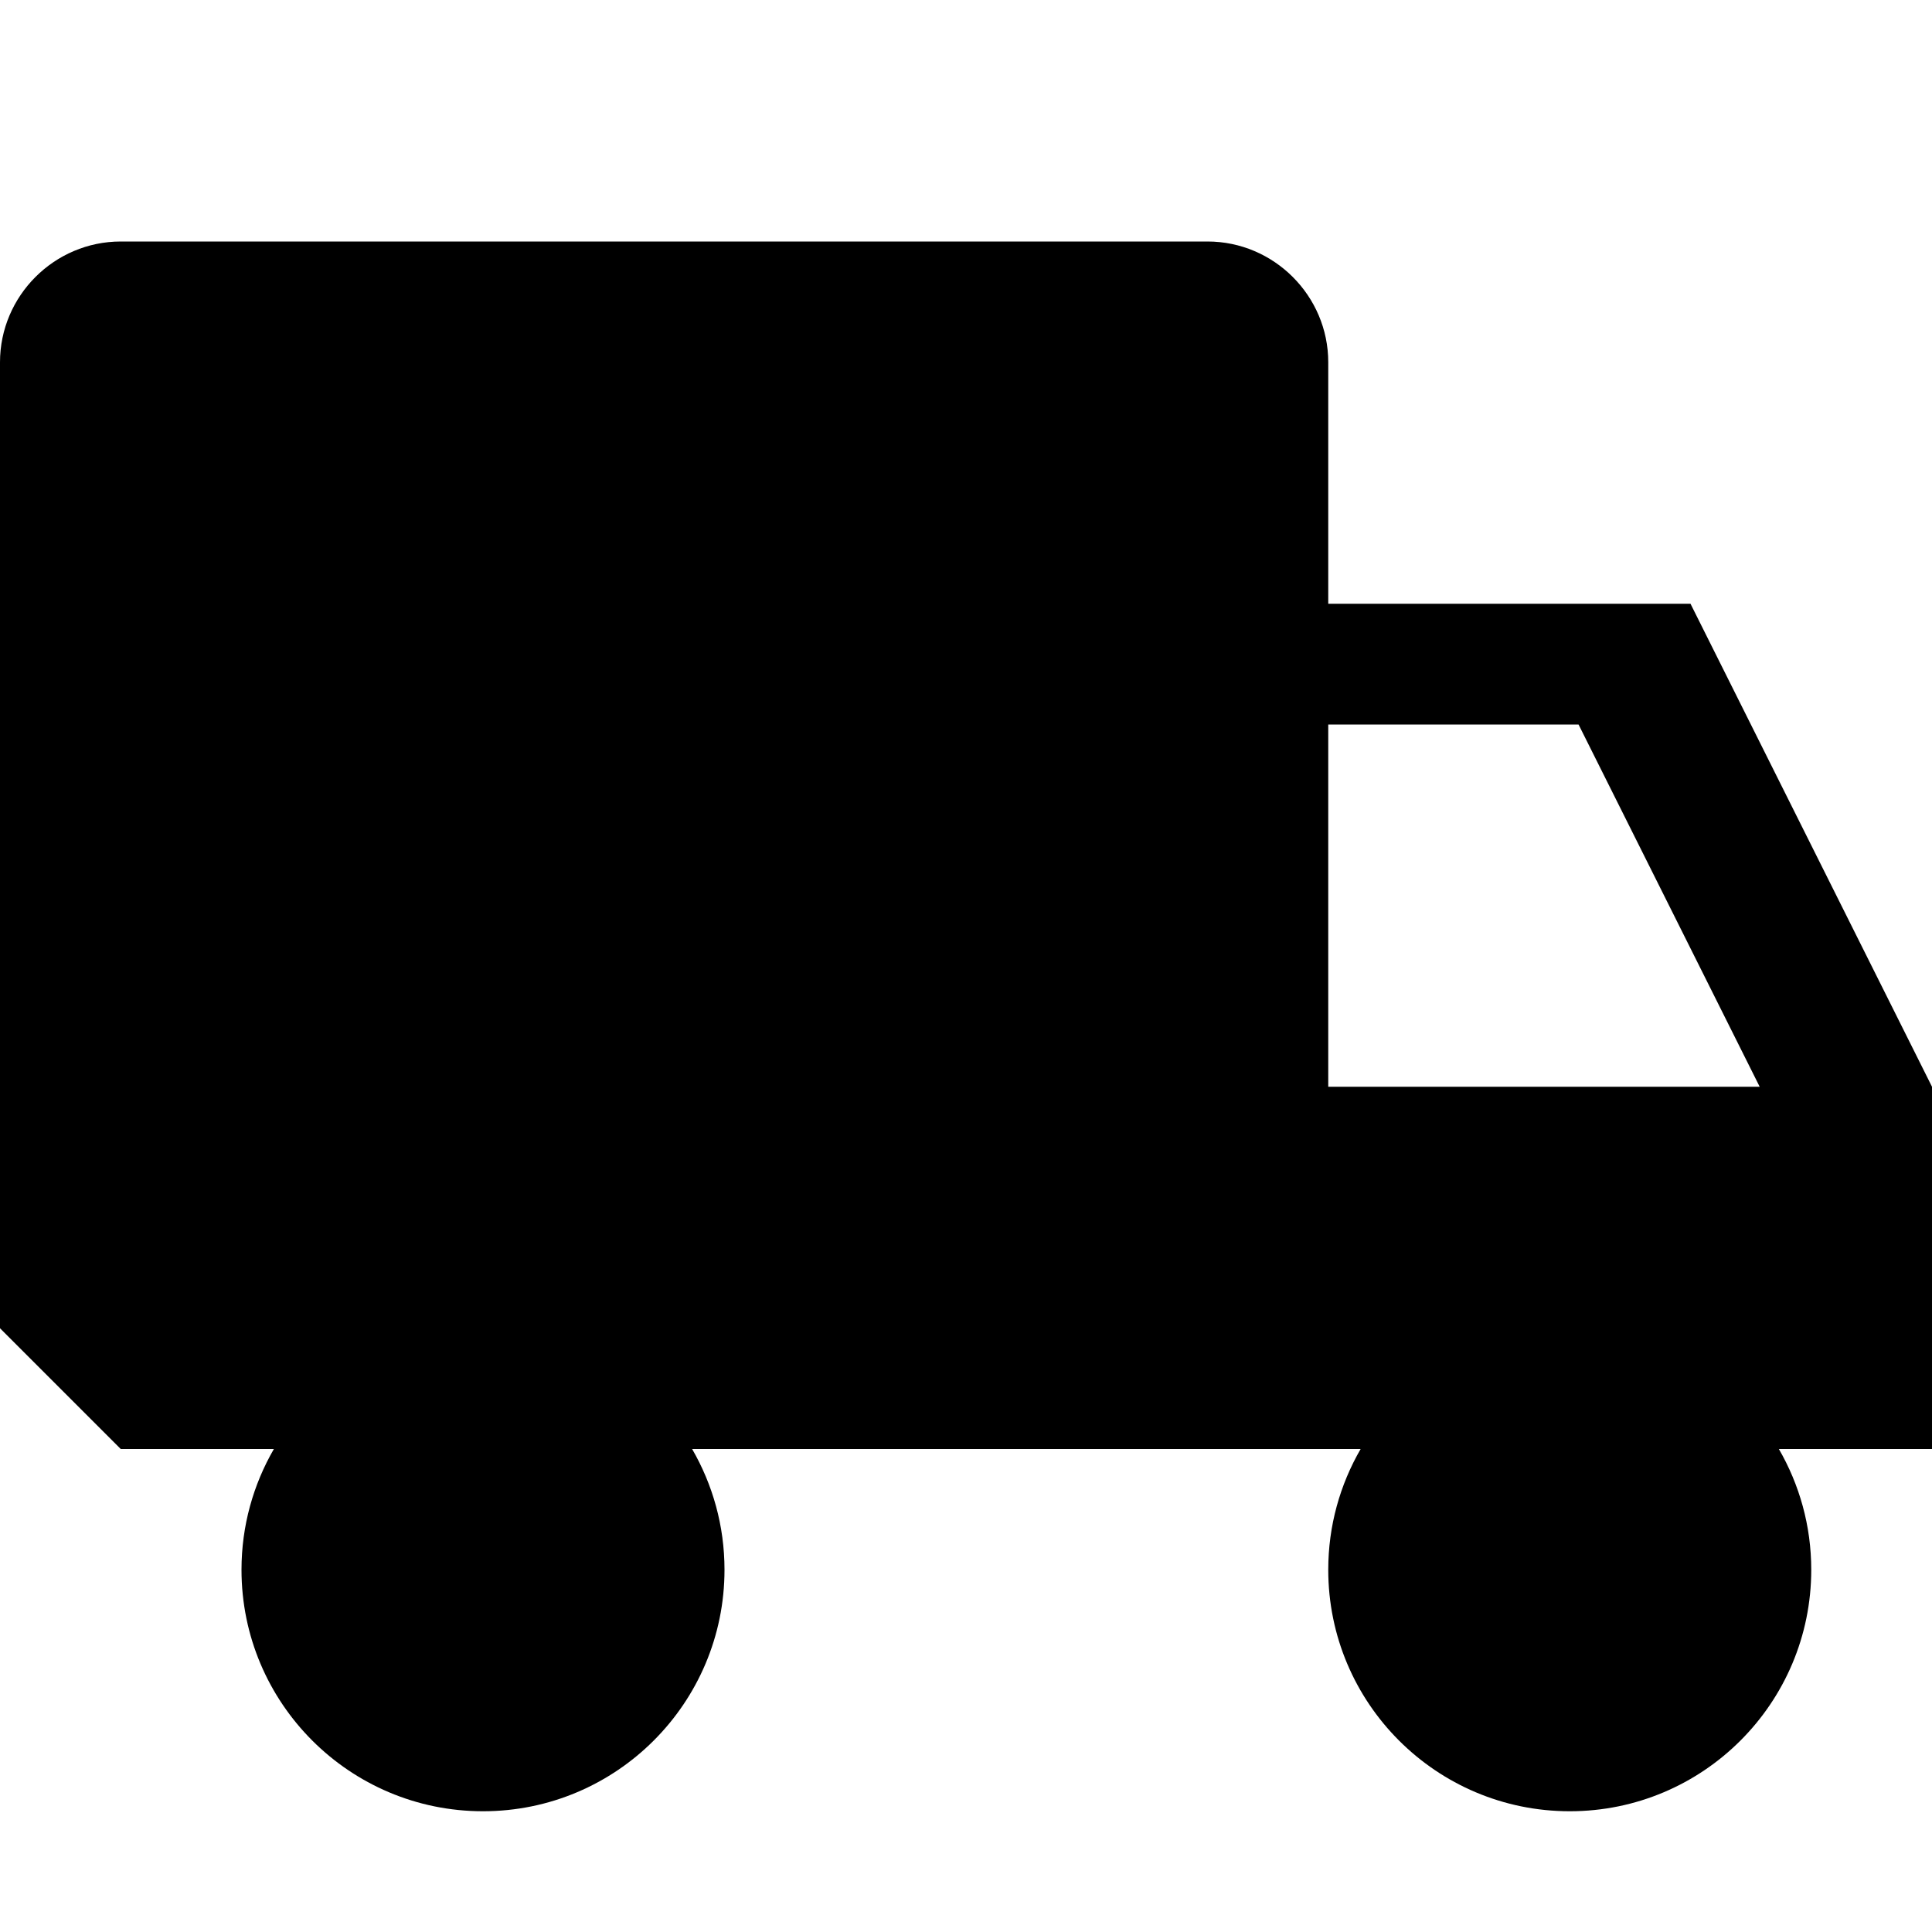
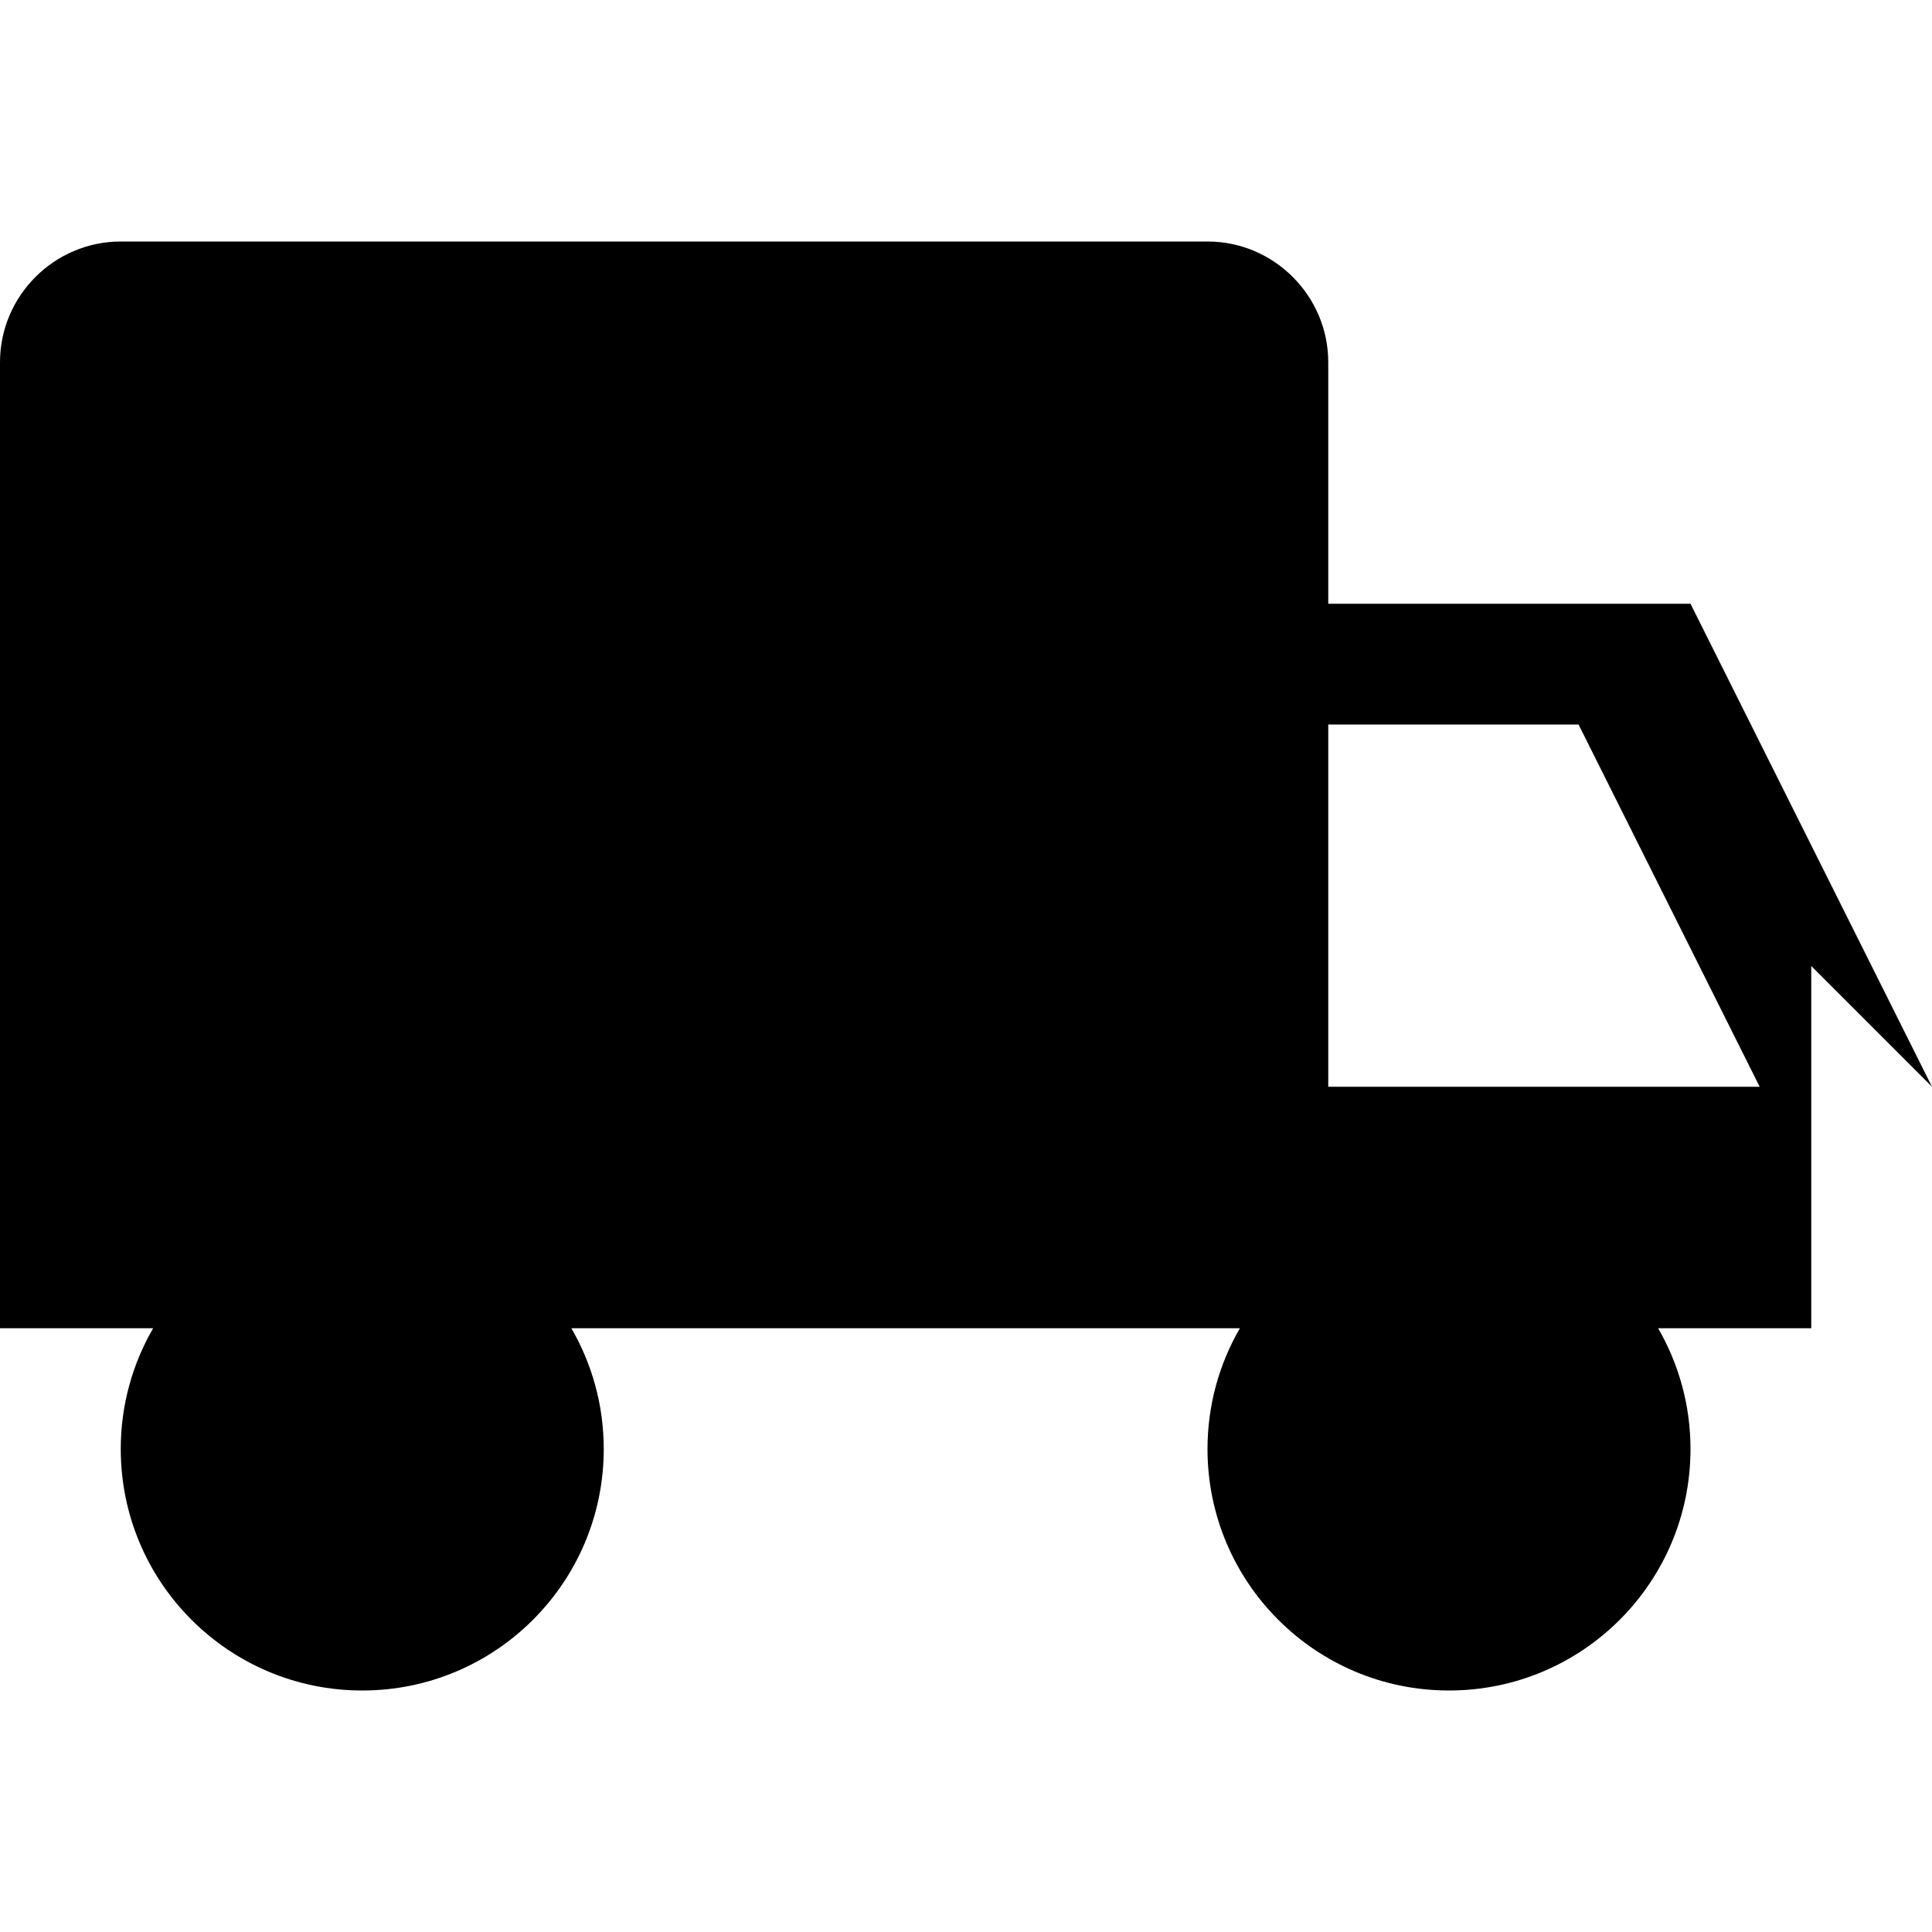
<svg xmlns="http://www.w3.org/2000/svg" version="1.1" width="512" height="512" viewBox="0 0 512 512">
  <title />
  <g id="icomoon-ignore">
</g>
-   <path d="M512 288l-64-128h-96v-64c0-17.6-14.4-32-32-32h-288c-17.6 0-32 14.4-32 32v256l32 32h40.583c-5.449 9.416-8.583 20.339-8.583 32 0 35.346 28.654 64 64 64s64-28.654 64-64c0-11.661-3.134-22.584-8.583-32h177.167c-5.449 9.416-8.584 20.339-8.584 32 0 35.346 28.654 64 64 64s64-28.654 64-64c0-11.661-3.135-22.584-8.584-32h40.584v-96zM352 288v-96h66.334l48 96h-114.334z" />
+   <path d="M512 288l-64-128h-96v-64c0-17.6-14.4-32-32-32h-288c-17.6 0-32 14.4-32 32v256h40.583c-5.449 9.416-8.583 20.339-8.583 32 0 35.346 28.654 64 64 64s64-28.654 64-64c0-11.661-3.134-22.584-8.583-32h177.167c-5.449 9.416-8.584 20.339-8.584 32 0 35.346 28.654 64 64 64s64-28.654 64-64c0-11.661-3.135-22.584-8.584-32h40.584v-96zM352 288v-96h66.334l48 96h-114.334z" />
</svg>